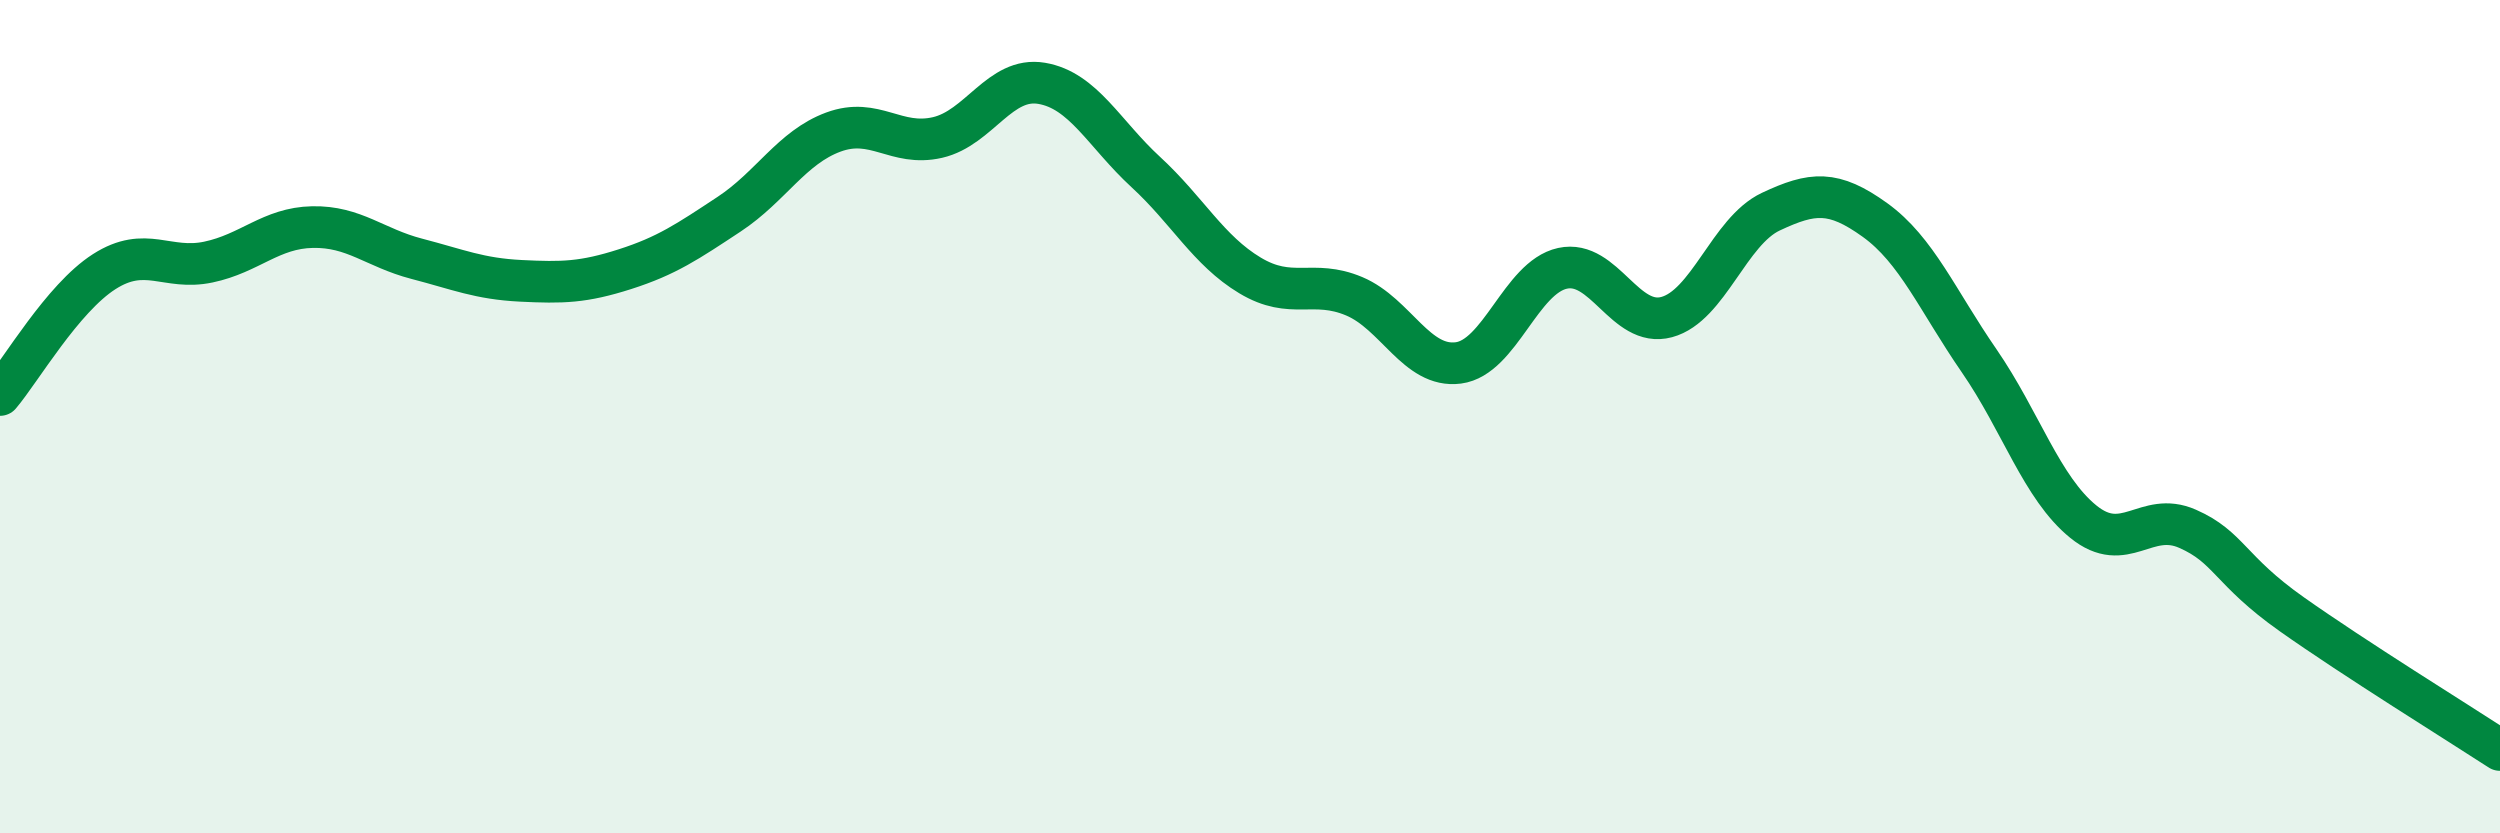
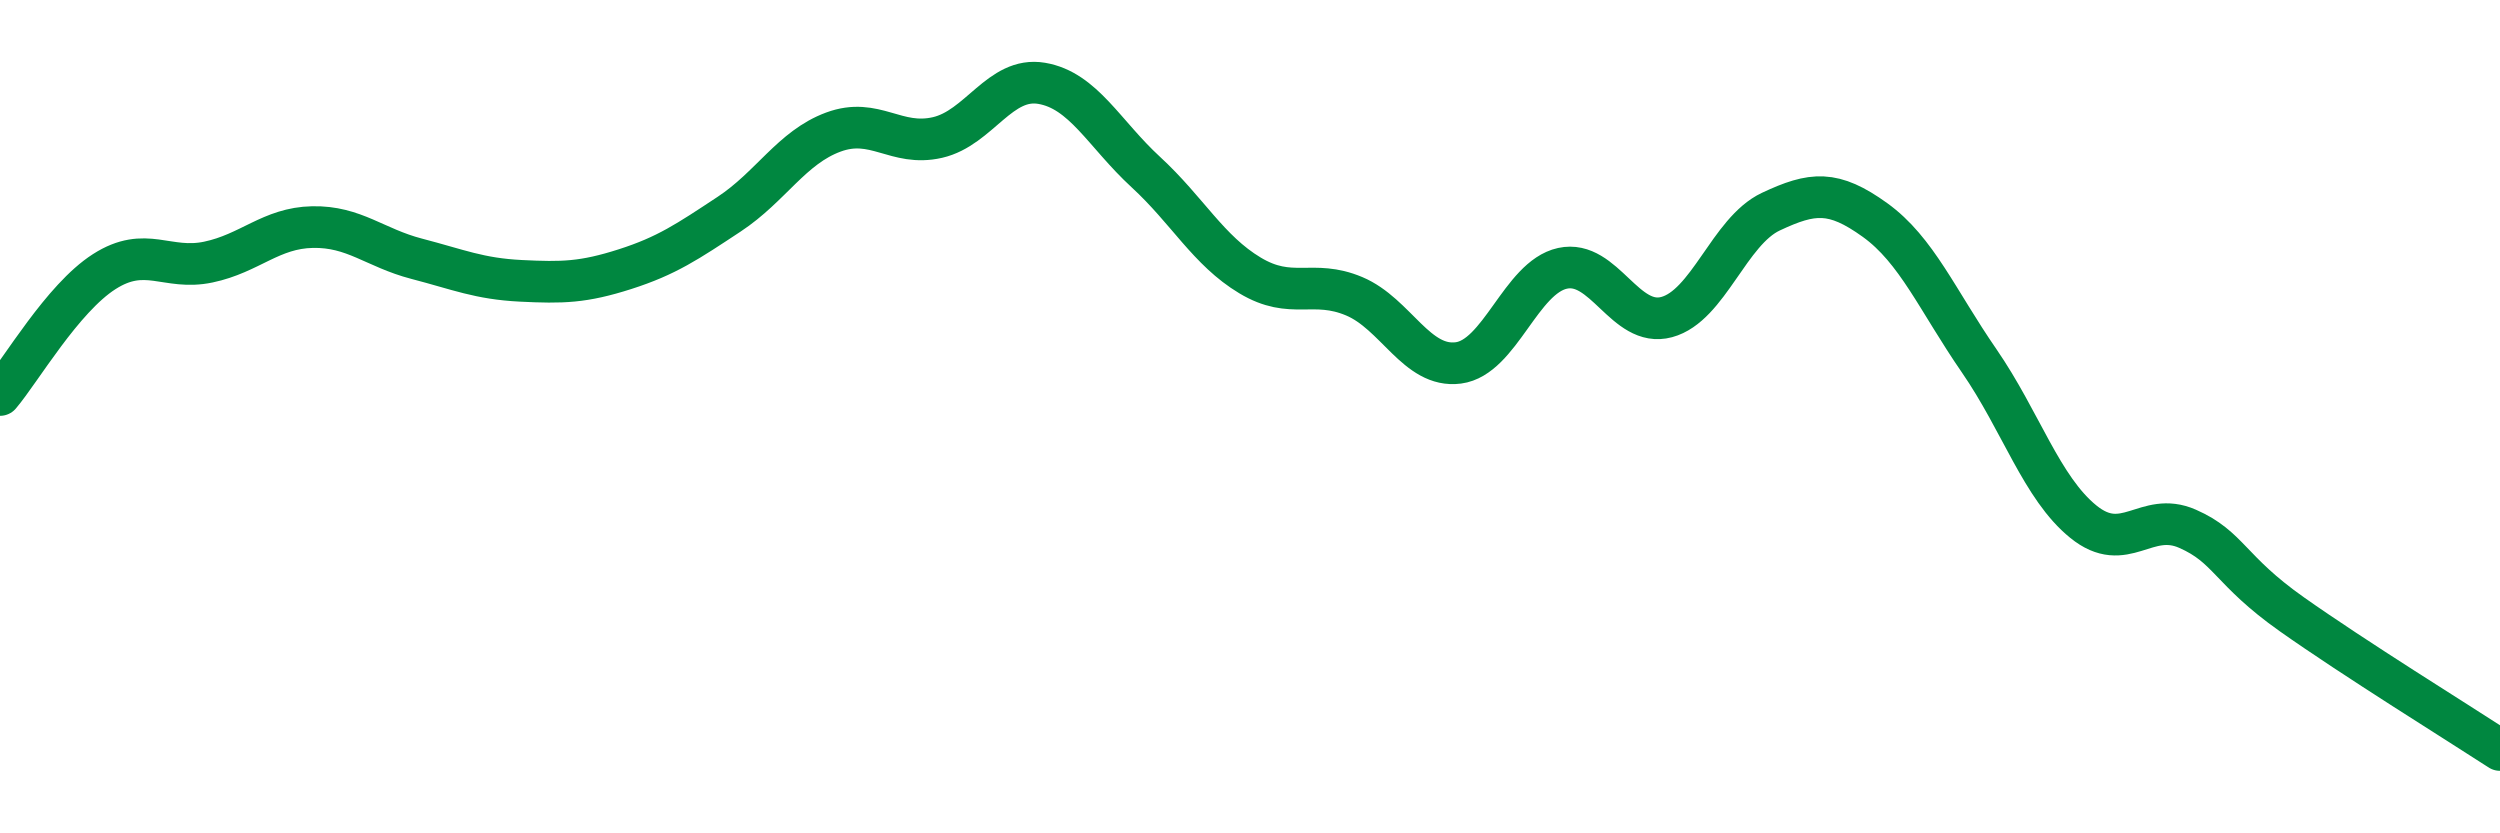
<svg xmlns="http://www.w3.org/2000/svg" width="60" height="20" viewBox="0 0 60 20">
-   <path d="M 0,9.48 C 0.5,8.89 1.5,7.16 2.5,6.52 C 3.5,5.88 4,6.5 5,6.29 C 6,6.08 6.5,5.47 7.5,5.45 C 8.5,5.43 9,5.95 10,6.21 C 11,6.47 11.5,6.69 12.5,6.74 C 13.5,6.79 14,6.78 15,6.46 C 16,6.14 16.5,5.8 17.5,5.14 C 18.5,4.48 19,3.54 20,3.17 C 21,2.8 21.5,3.53 22.5,3.3 C 23.5,3.07 24,1.83 25,2 C 26,2.17 26.5,3.21 27.5,4.13 C 28.5,5.05 29,6.01 30,6.61 C 31,7.21 31.5,6.69 32.5,7.11 C 33.5,7.53 34,8.84 35,8.71 C 36,8.58 36.5,6.66 37.5,6.44 C 38.5,6.22 39,7.88 40,7.61 C 41,7.34 41.5,5.55 42.5,5.08 C 43.5,4.61 44,4.56 45,5.28 C 46,6 46.5,7.21 47.5,8.66 C 48.5,10.11 49,11.71 50,12.52 C 51,13.33 51.5,12.25 52.5,12.69 C 53.5,13.13 53.5,13.68 55,14.74 C 56.5,15.8 59,17.35 60,18L60 20L0 20Z" fill="#008740" opacity="0.1" stroke-linecap="round" stroke-linejoin="round" />
  <path d="M 0,9.48 C 0.5,8.89 1.5,7.16 2.5,6.52 C 3.5,5.88 4,6.5 5,6.29 C 6,6.08 6.5,5.47 7.5,5.45 C 8.5,5.43 9,5.95 10,6.21 C 11,6.47 11.5,6.69 12.5,6.74 C 13.5,6.79 14,6.78 15,6.46 C 16,6.14 16.5,5.8 17.5,5.14 C 18.5,4.48 19,3.54 20,3.17 C 21,2.8 21.5,3.53 22.5,3.3 C 23.5,3.07 24,1.83 25,2 C 26,2.17 26.5,3.21 27.5,4.13 C 28.5,5.05 29,6.01 30,6.61 C 31,7.21 31.5,6.69 32.5,7.11 C 33.5,7.53 34,8.84 35,8.71 C 36,8.58 36.5,6.66 37.5,6.44 C 38.5,6.22 39,7.88 40,7.61 C 41,7.34 41.5,5.55 42.5,5.08 C 43.5,4.61 44,4.56 45,5.28 C 46,6 46.5,7.21 47.5,8.66 C 48.5,10.11 49,11.71 50,12.52 C 51,13.33 51.5,12.25 52.5,12.69 C 53.5,13.13 53.5,13.68 55,14.74 C 56.5,15.8 59,17.35 60,18" stroke="#008740" stroke-width="1" fill="none" stroke-linecap="round" stroke-linejoin="round" />
</svg>